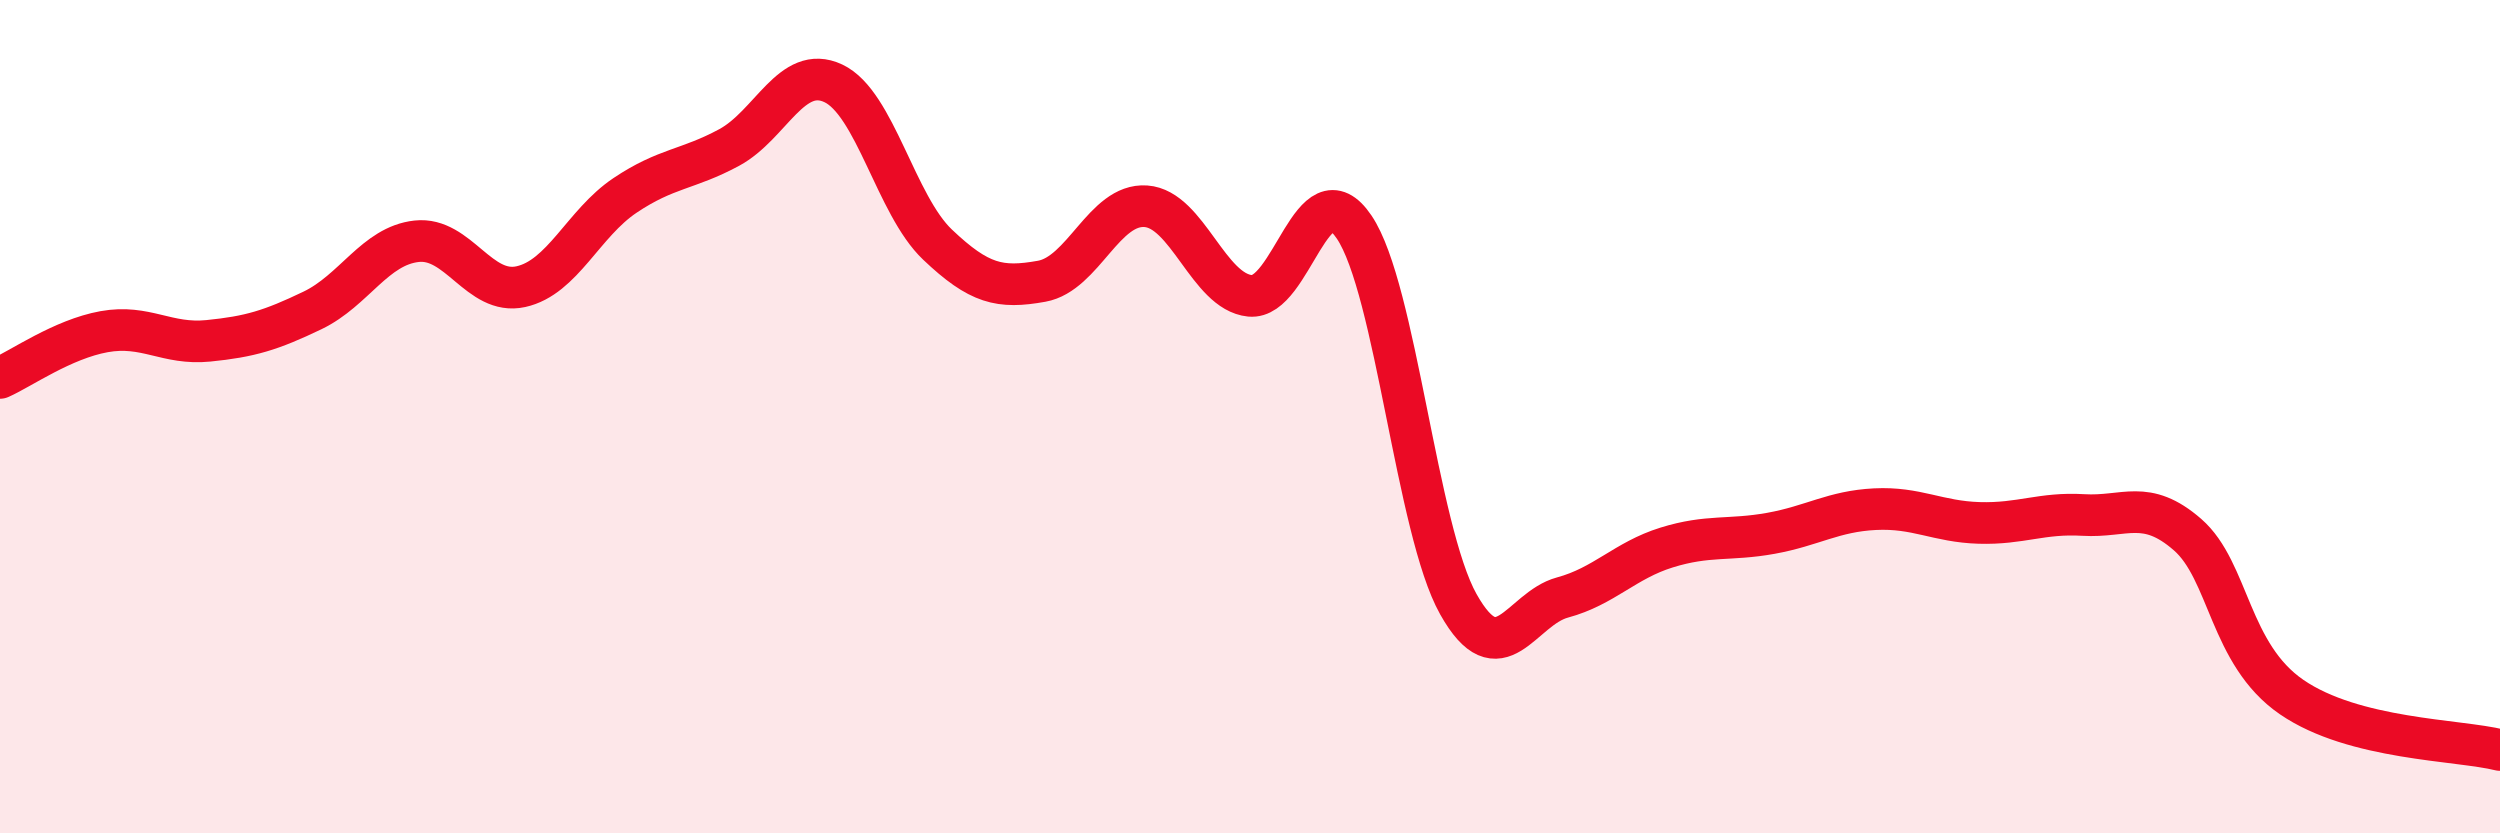
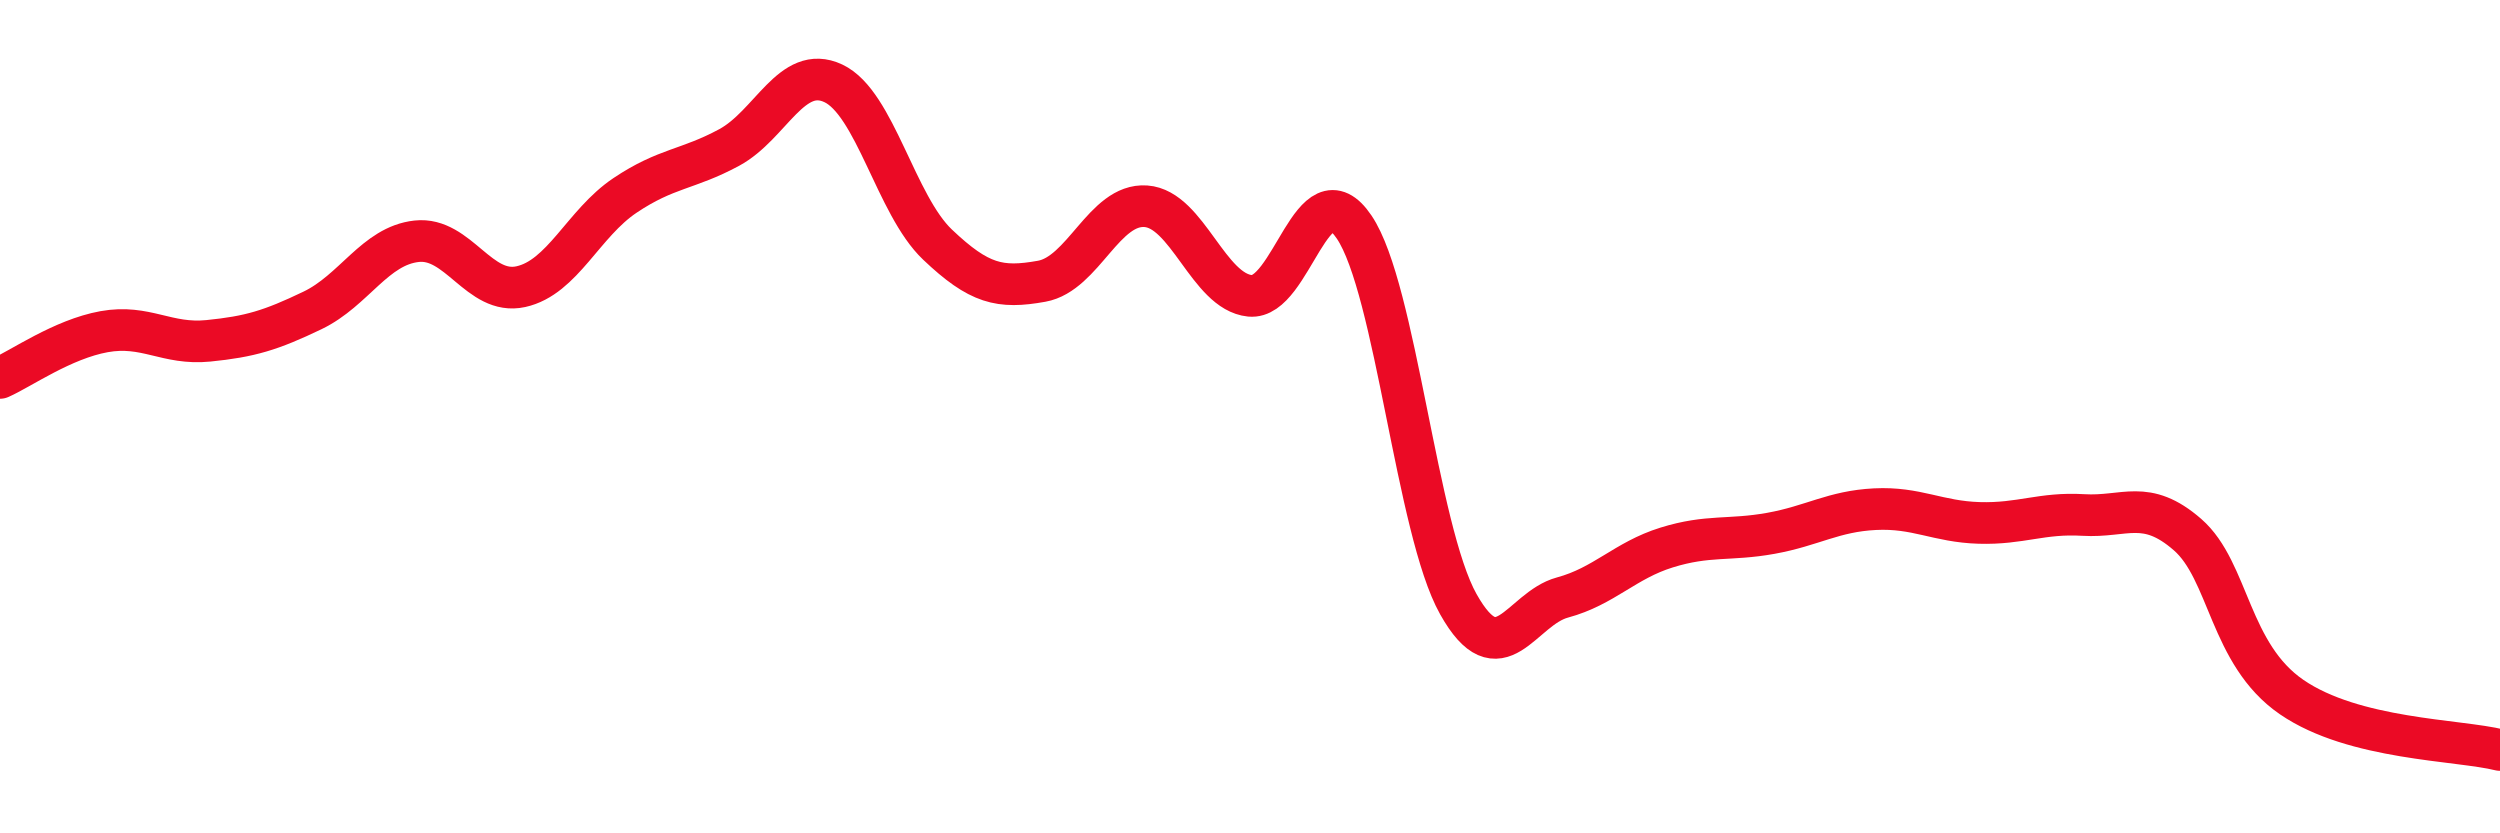
<svg xmlns="http://www.w3.org/2000/svg" width="60" height="20" viewBox="0 0 60 20">
-   <path d="M 0,9.07 C 0.5,8.85 1.5,8.14 2.5,7.96 C 3.5,7.78 4,8.28 5,8.18 C 6,8.08 6.5,7.93 7.5,7.45 C 8.5,6.97 9,5.9 10,5.79 C 11,5.68 11.5,7.1 12.5,6.88 C 13.5,6.66 14,5.36 15,4.69 C 16,4.02 16.5,4.08 17.5,3.54 C 18.5,3 19,1.53 20,2 C 21,2.47 21.5,4.92 22.5,5.87 C 23.5,6.82 24,6.93 25,6.75 C 26,6.57 26.5,4.88 27.5,4.95 C 28.5,5.02 29,7 30,7.1 C 31,7.2 31.5,3.97 32.5,5.45 C 33.5,6.93 34,12.72 35,14.5 C 36,16.28 36.5,14.61 37.5,14.34 C 38.5,14.07 39,13.45 40,13.14 C 41,12.83 41.5,12.98 42.5,12.8 C 43.5,12.62 44,12.27 45,12.22 C 46,12.17 46.5,12.52 47.5,12.55 C 48.5,12.58 49,12.3 50,12.36 C 51,12.42 51.5,11.96 52.5,12.83 C 53.5,13.7 53.5,15.7 55,16.73 C 56.5,17.76 59,17.75 60,18L60 20L0 20Z" fill="#EB0A25" opacity="0.1" stroke-linecap="round" stroke-linejoin="round" />
  <path d="M 0,9.07 C 0.5,8.85 1.5,8.14 2.5,7.96 C 3.5,7.78 4,8.28 5,8.18 C 6,8.08 6.5,7.93 7.5,7.45 C 8.5,6.97 9,5.9 10,5.79 C 11,5.68 11.5,7.1 12.5,6.88 C 13.5,6.66 14,5.36 15,4.69 C 16,4.02 16.5,4.08 17.5,3.54 C 18.5,3 19,1.53 20,2 C 21,2.47 21.5,4.92 22.5,5.87 C 23.5,6.82 24,6.93 25,6.75 C 26,6.57 26.5,4.88 27.5,4.95 C 28.5,5.02 29,7 30,7.1 C 31,7.2 31.5,3.97 32.5,5.45 C 33.5,6.93 34,12.72 35,14.5 C 36,16.28 36.5,14.61 37.5,14.34 C 38.5,14.07 39,13.45 40,13.14 C 41,12.83 41.5,12.98 42.5,12.8 C 43.5,12.62 44,12.27 45,12.22 C 46,12.17 46.5,12.52 47.5,12.55 C 48.5,12.58 49,12.3 50,12.36 C 51,12.42 51.5,11.96 52.5,12.83 C 53.5,13.7 53.5,15.7 55,16.73 C 56.5,17.76 59,17.75 60,18" stroke="#EB0A25" stroke-width="1" fill="none" stroke-linecap="round" stroke-linejoin="round" />
</svg>